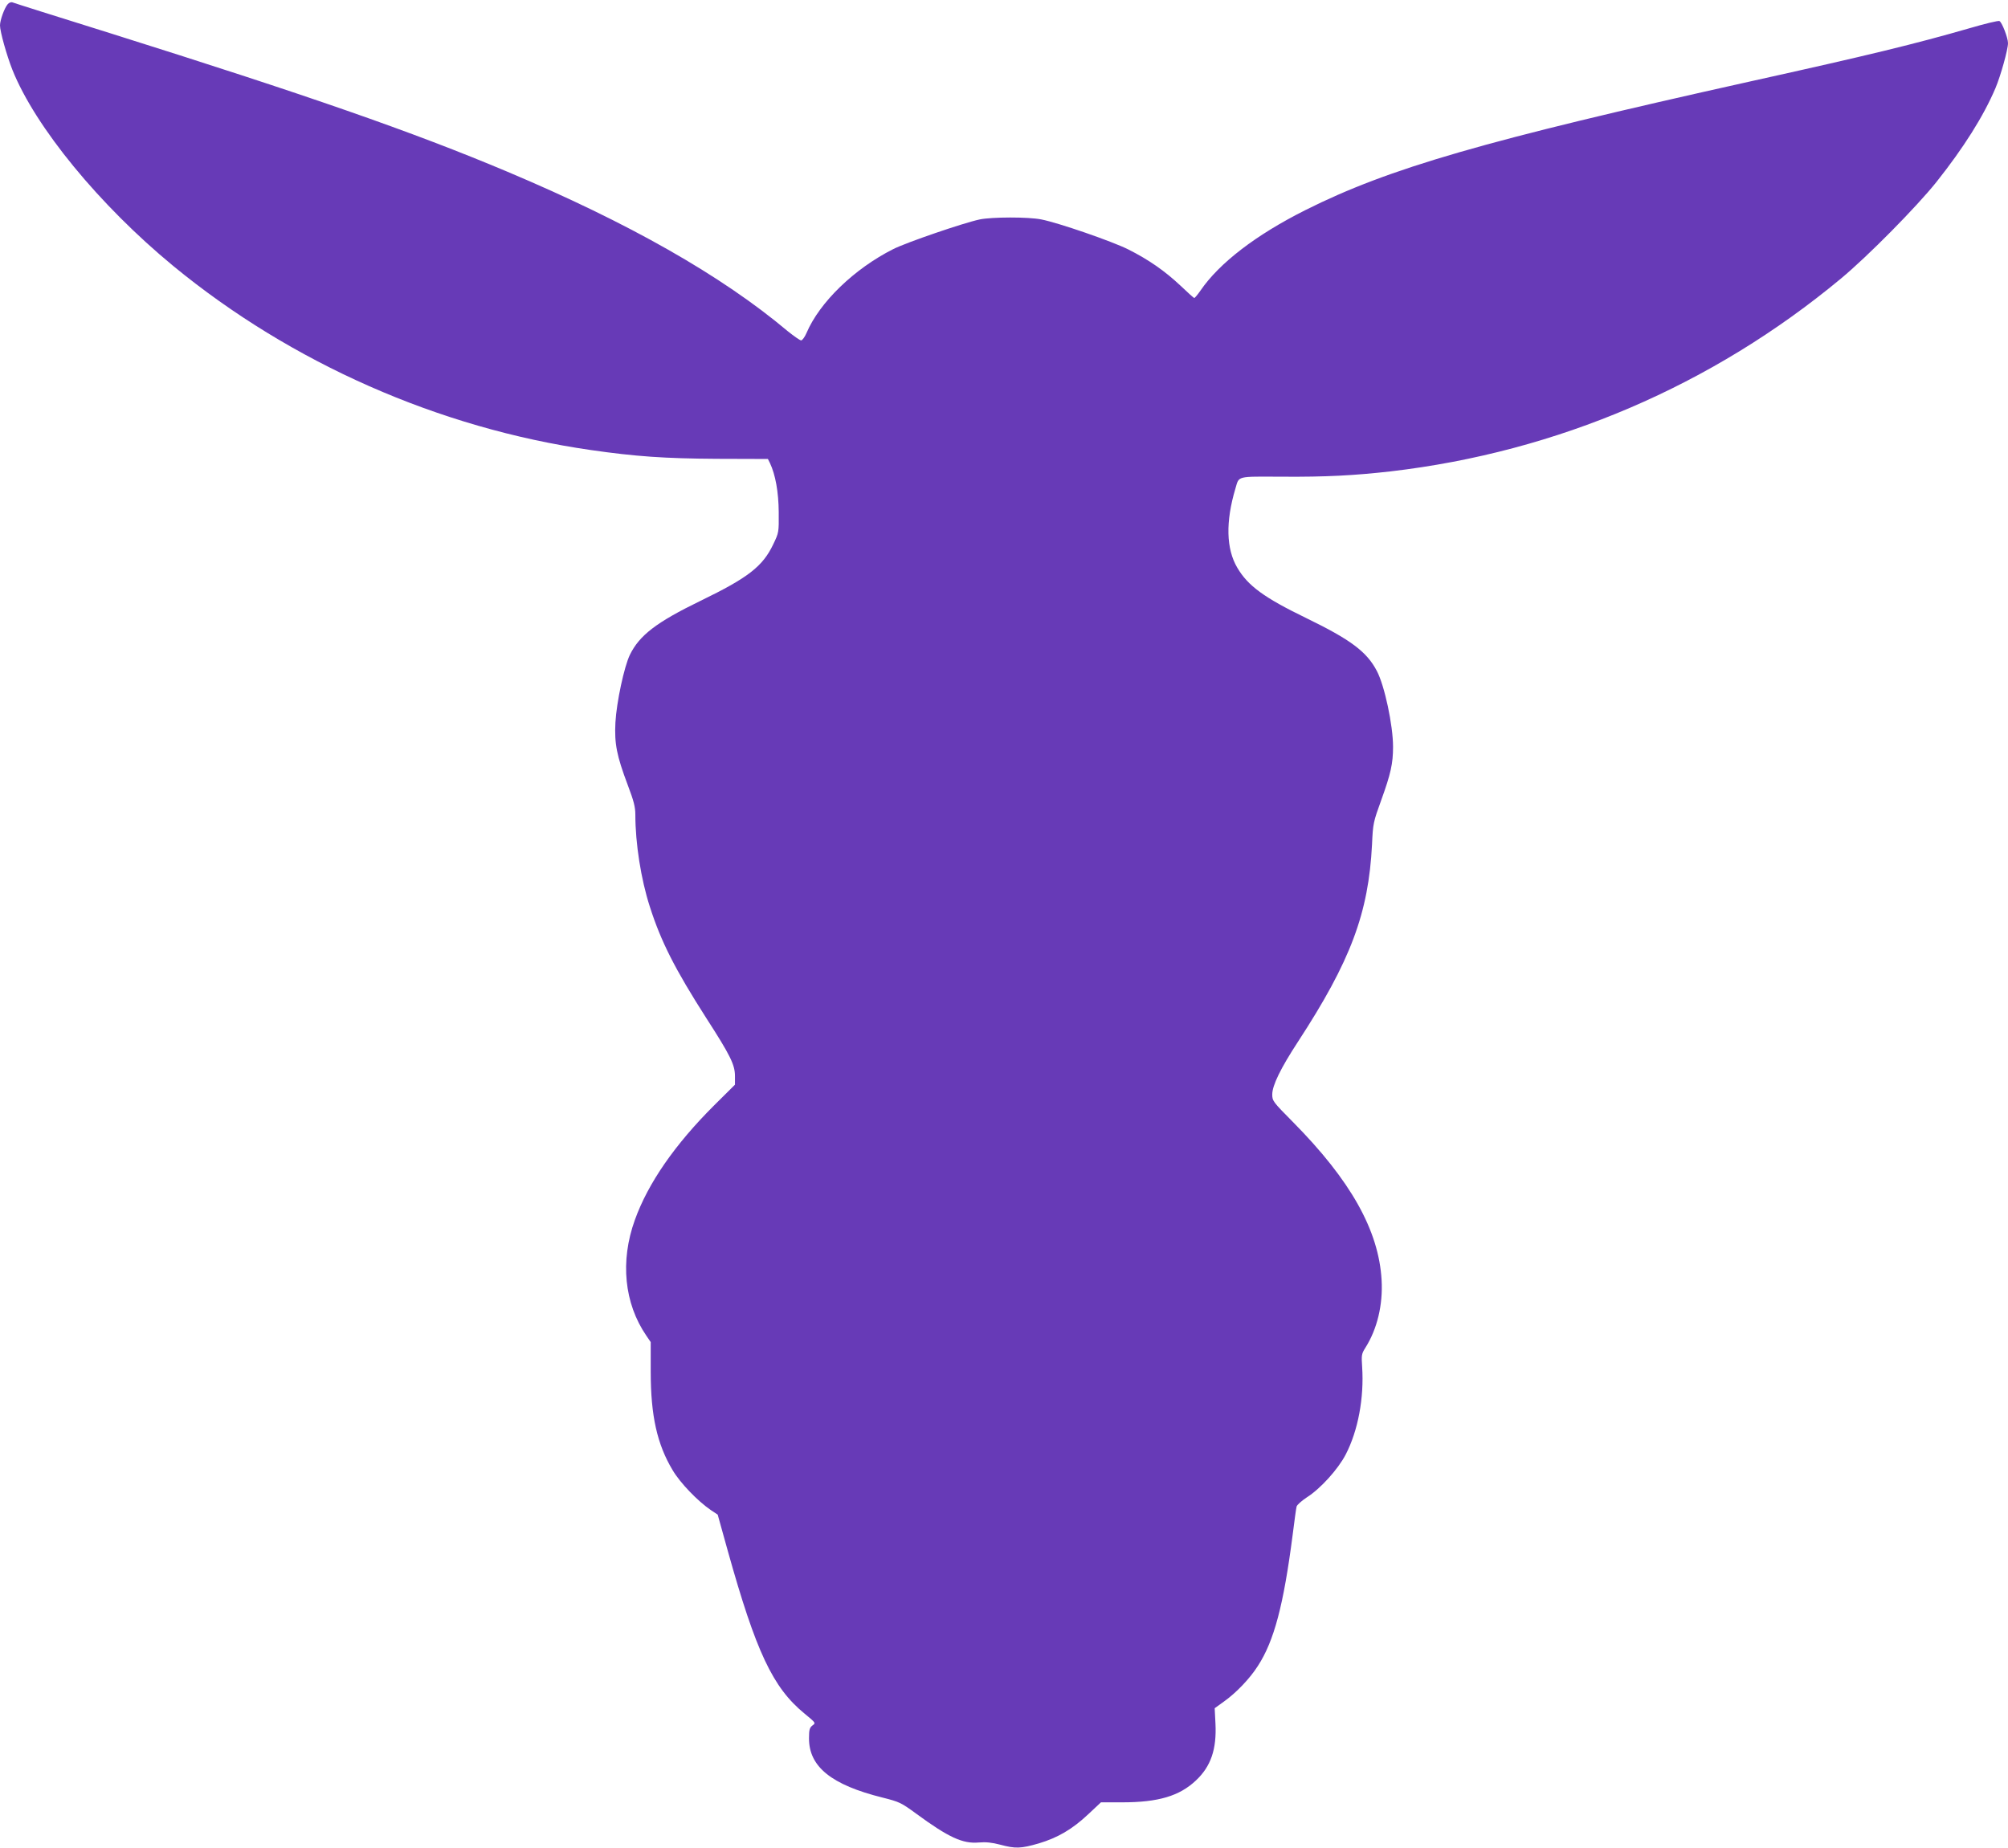
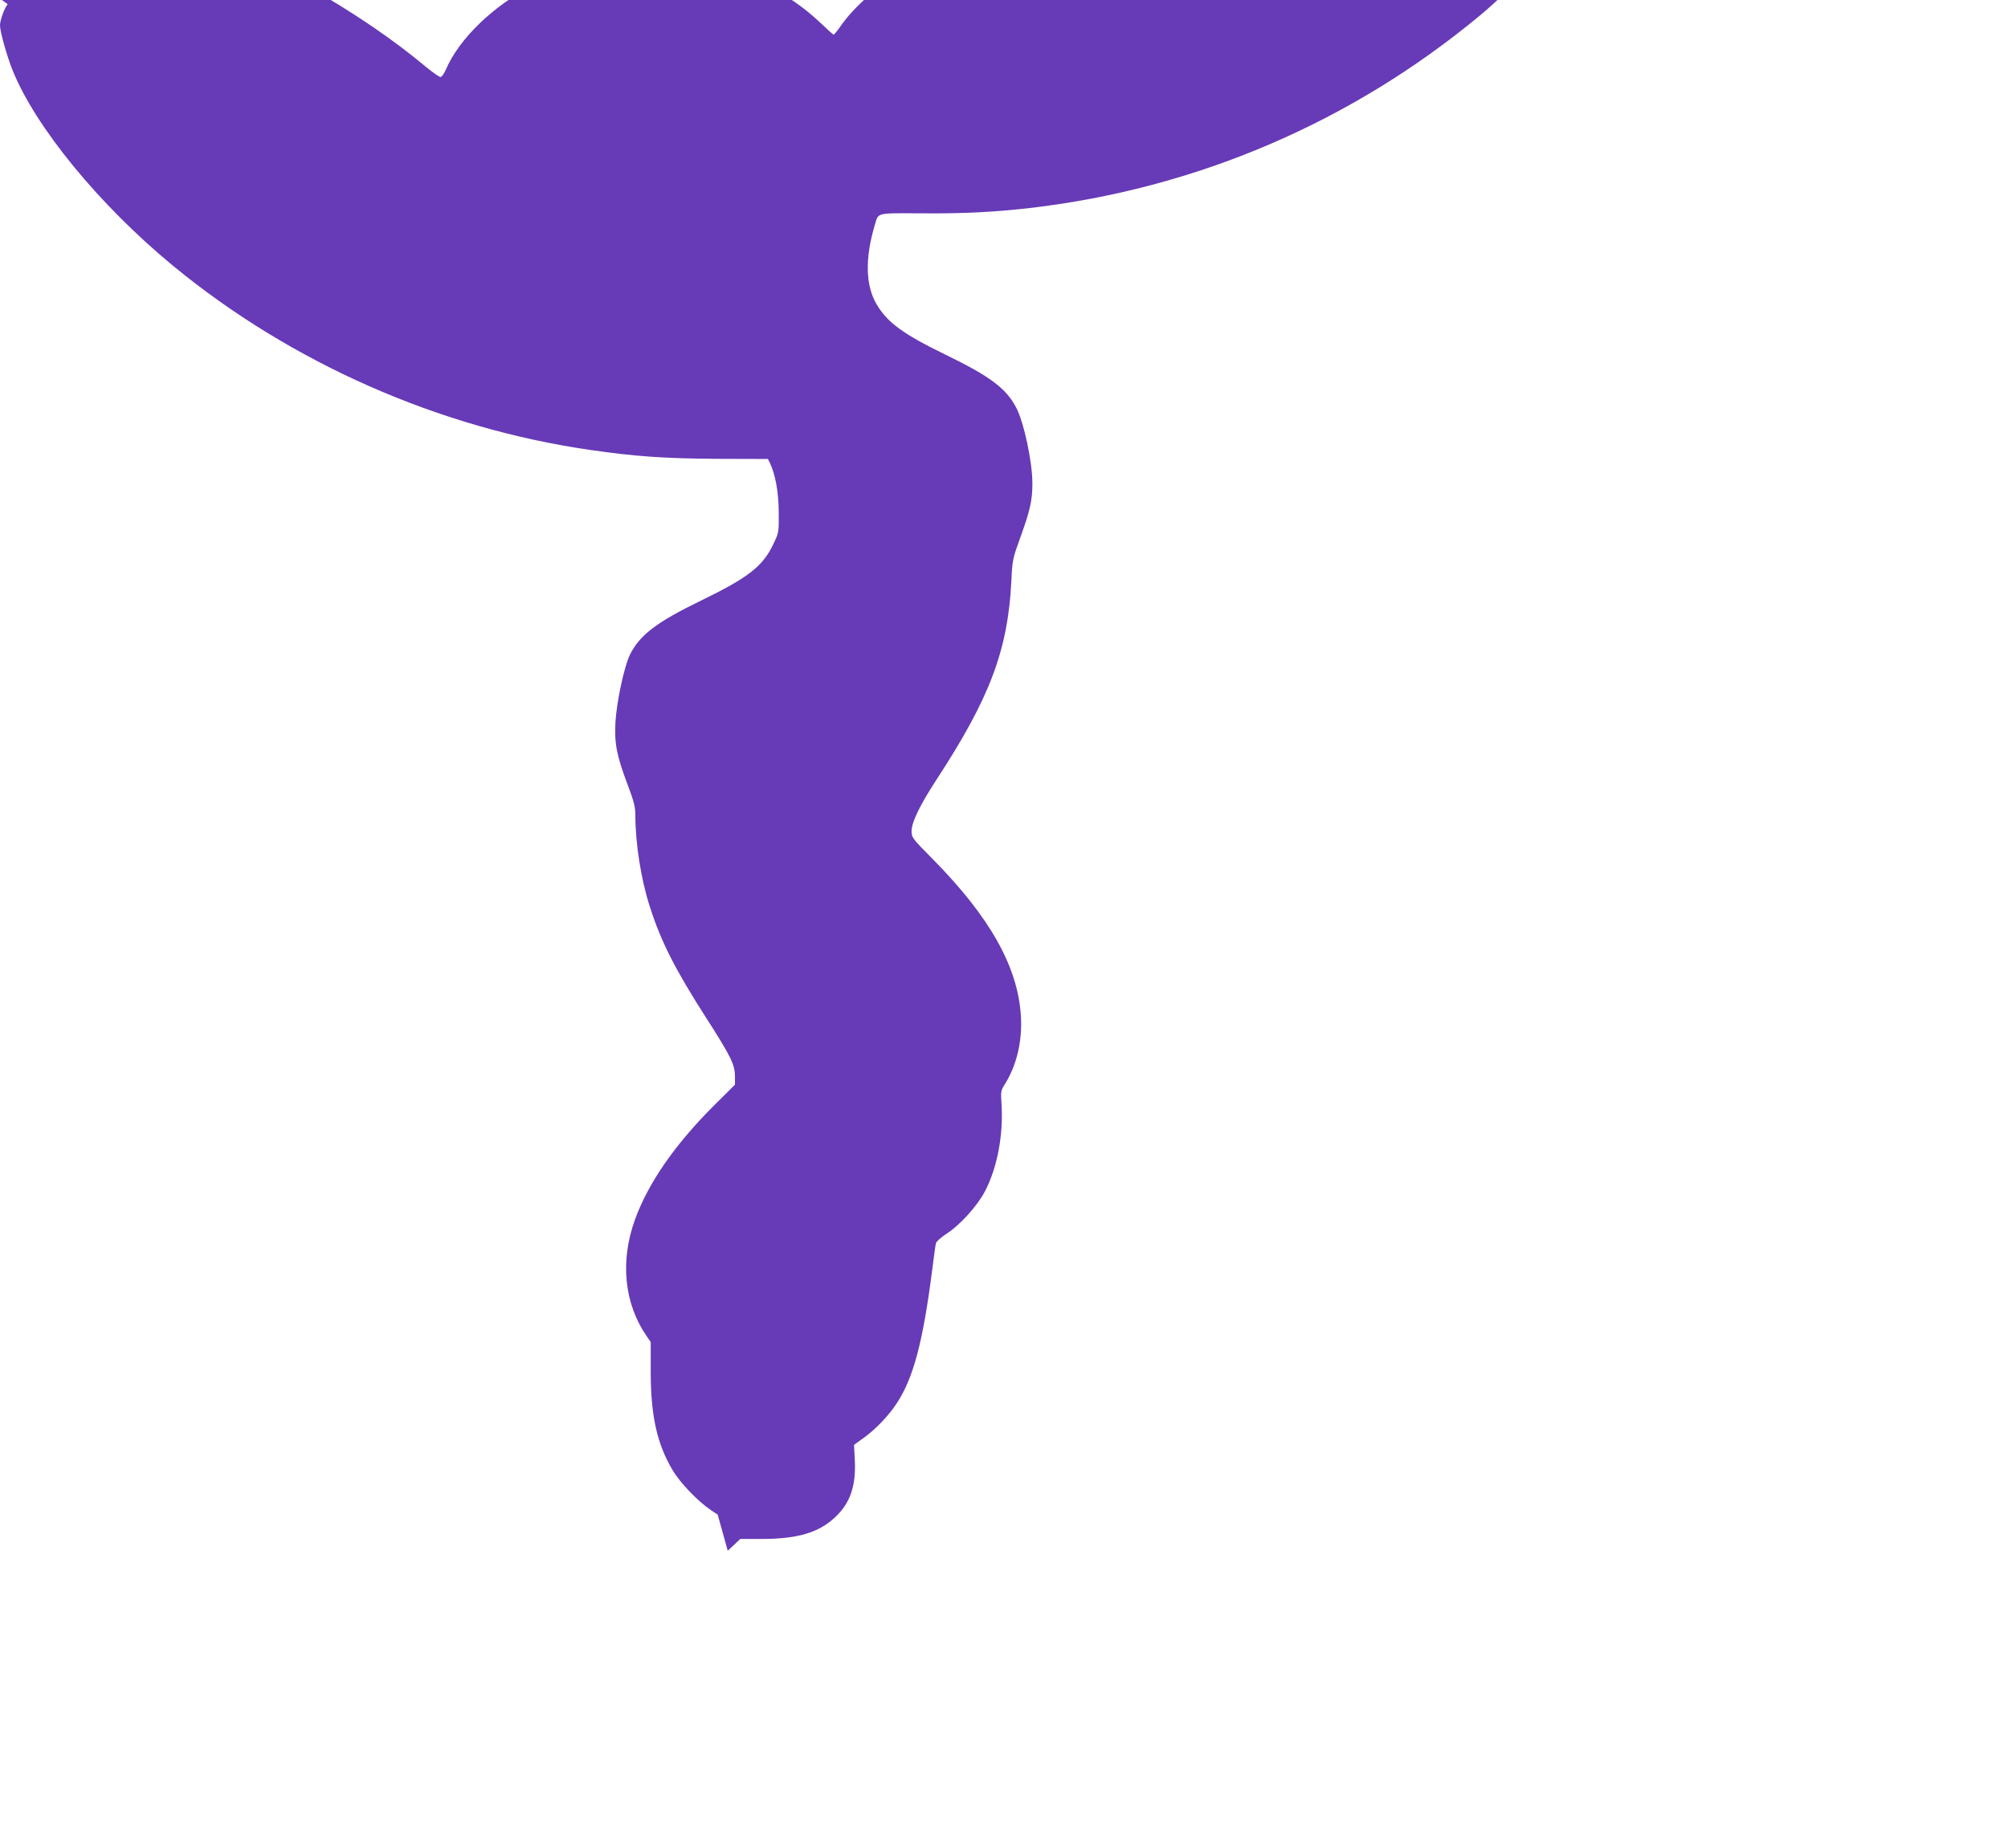
<svg xmlns="http://www.w3.org/2000/svg" version="1.0" width="1280pt" height="1178pt" viewBox="0 0 1280 1178" preserveAspectRatio="xMidYMid meet">
  <g transform="translate(0,1178) scale(0.1,-0.1)" fill="#673ab7" stroke="none">
-     <path d="M49 11753 c-21 -24 -49 -102 -49 -135 0 -39 43 -192 79 -283 146 -365 556 -864 1026 -1251 753 -619 1694 -1034 2661 -1173 285 -41 469 -54 804 -56 l325 -1 13 -26 c35 -74 55 -184 56 -313 1 -129 1 -130 -35 -205 -67 -141 -160 -213 -463 -360 -282 -137 -390 -220 -451 -345 -36 -74 -85 -302 -92 -431 -7 -135 8 -211 78 -397 39 -103 49 -141 49 -191 0 -182 36 -412 92 -585 71 -223 161 -400 360 -711 154 -239 183 -298 183 -370 l0 -55 -131 -130 c-252 -251 -423 -498 -507 -732 -95 -263 -68 -532 73 -738 l28 -41 0 -189 c0 -281 41 -463 140 -628 48 -81 159 -196 242 -253 l45 -30 64 -230 c180 -644 287 -872 488 -1037 74 -61 74 -61 52 -77 -18 -14 -22 -27 -22 -81 -1 -182 143 -298 470 -379 107 -27 117 -32 213 -102 207 -152 297 -193 399 -184 46 4 83 0 137 -14 97 -26 131 -25 245 8 121 36 214 90 317 187 l80 75 135 0 c230 0 365 40 470 139 96 90 133 199 125 363 l-5 98 61 44 c77 55 163 145 214 225 104 160 164 388 222 836 11 88 22 169 25 180 2 11 32 37 65 59 87 55 199 179 248 273 79 152 118 362 105 559 -5 74 -4 83 20 121 76 120 113 274 104 433 -18 316 -197 635 -566 1008 -127 128 -131 134 -131 175 0 57 53 166 164 336 336 515 450 820 472 1258 6 134 8 142 59 283 60 166 75 232 75 339 0 137 -54 390 -103 483 -64 123 -167 200 -449 337 -270 131 -373 206 -441 322 -71 120 -75 293 -12 504 25 83 2 77 301 76 275 -2 459 8 689 34 1062 124 2049 547 2870 1229 171 142 482 457 609 616 173 218 300 419 376 598 33 78 80 246 80 287 0 34 -39 135 -55 141 -8 3 -92 -17 -187 -45 -354 -102 -637 -171 -1405 -341 -1686 -375 -2299 -552 -2831 -819 -315 -158 -549 -337 -670 -514 -18 -26 -36 -47 -39 -47 -3 0 -42 35 -87 78 -102 96 -205 167 -334 232 -104 52 -446 170 -554 191 -83 17 -317 16 -393 0 -104 -22 -468 -147 -551 -189 -248 -125 -469 -338 -553 -535 -11 -26 -27 -47 -34 -47 -8 0 -46 27 -86 59 -422 355 -1013 690 -1786 1016 -605 255 -1276 488 -2535 884 -333 104 -612 192 -621 196 -8 3 -22 -2 -30 -12z" />
+     <path d="M49 11753 c-21 -24 -49 -102 -49 -135 0 -39 43 -192 79 -283 146 -365 556 -864 1026 -1251 753 -619 1694 -1034 2661 -1173 285 -41 469 -54 804 -56 l325 -1 13 -26 c35 -74 55 -184 56 -313 1 -129 1 -130 -35 -205 -67 -141 -160 -213 -463 -360 -282 -137 -390 -220 -451 -345 -36 -74 -85 -302 -92 -431 -7 -135 8 -211 78 -397 39 -103 49 -141 49 -191 0 -182 36 -412 92 -585 71 -223 161 -400 360 -711 154 -239 183 -298 183 -370 l0 -55 -131 -130 c-252 -251 -423 -498 -507 -732 -95 -263 -68 -532 73 -738 l28 -41 0 -189 c0 -281 41 -463 140 -628 48 -81 159 -196 242 -253 l45 -30 64 -230 l80 75 135 0 c230 0 365 40 470 139 96 90 133 199 125 363 l-5 98 61 44 c77 55 163 145 214 225 104 160 164 388 222 836 11 88 22 169 25 180 2 11 32 37 65 59 87 55 199 179 248 273 79 152 118 362 105 559 -5 74 -4 83 20 121 76 120 113 274 104 433 -18 316 -197 635 -566 1008 -127 128 -131 134 -131 175 0 57 53 166 164 336 336 515 450 820 472 1258 6 134 8 142 59 283 60 166 75 232 75 339 0 137 -54 390 -103 483 -64 123 -167 200 -449 337 -270 131 -373 206 -441 322 -71 120 -75 293 -12 504 25 83 2 77 301 76 275 -2 459 8 689 34 1062 124 2049 547 2870 1229 171 142 482 457 609 616 173 218 300 419 376 598 33 78 80 246 80 287 0 34 -39 135 -55 141 -8 3 -92 -17 -187 -45 -354 -102 -637 -171 -1405 -341 -1686 -375 -2299 -552 -2831 -819 -315 -158 -549 -337 -670 -514 -18 -26 -36 -47 -39 -47 -3 0 -42 35 -87 78 -102 96 -205 167 -334 232 -104 52 -446 170 -554 191 -83 17 -317 16 -393 0 -104 -22 -468 -147 -551 -189 -248 -125 -469 -338 -553 -535 -11 -26 -27 -47 -34 -47 -8 0 -46 27 -86 59 -422 355 -1013 690 -1786 1016 -605 255 -1276 488 -2535 884 -333 104 -612 192 -621 196 -8 3 -22 -2 -30 -12z" />
  </g>
</svg>